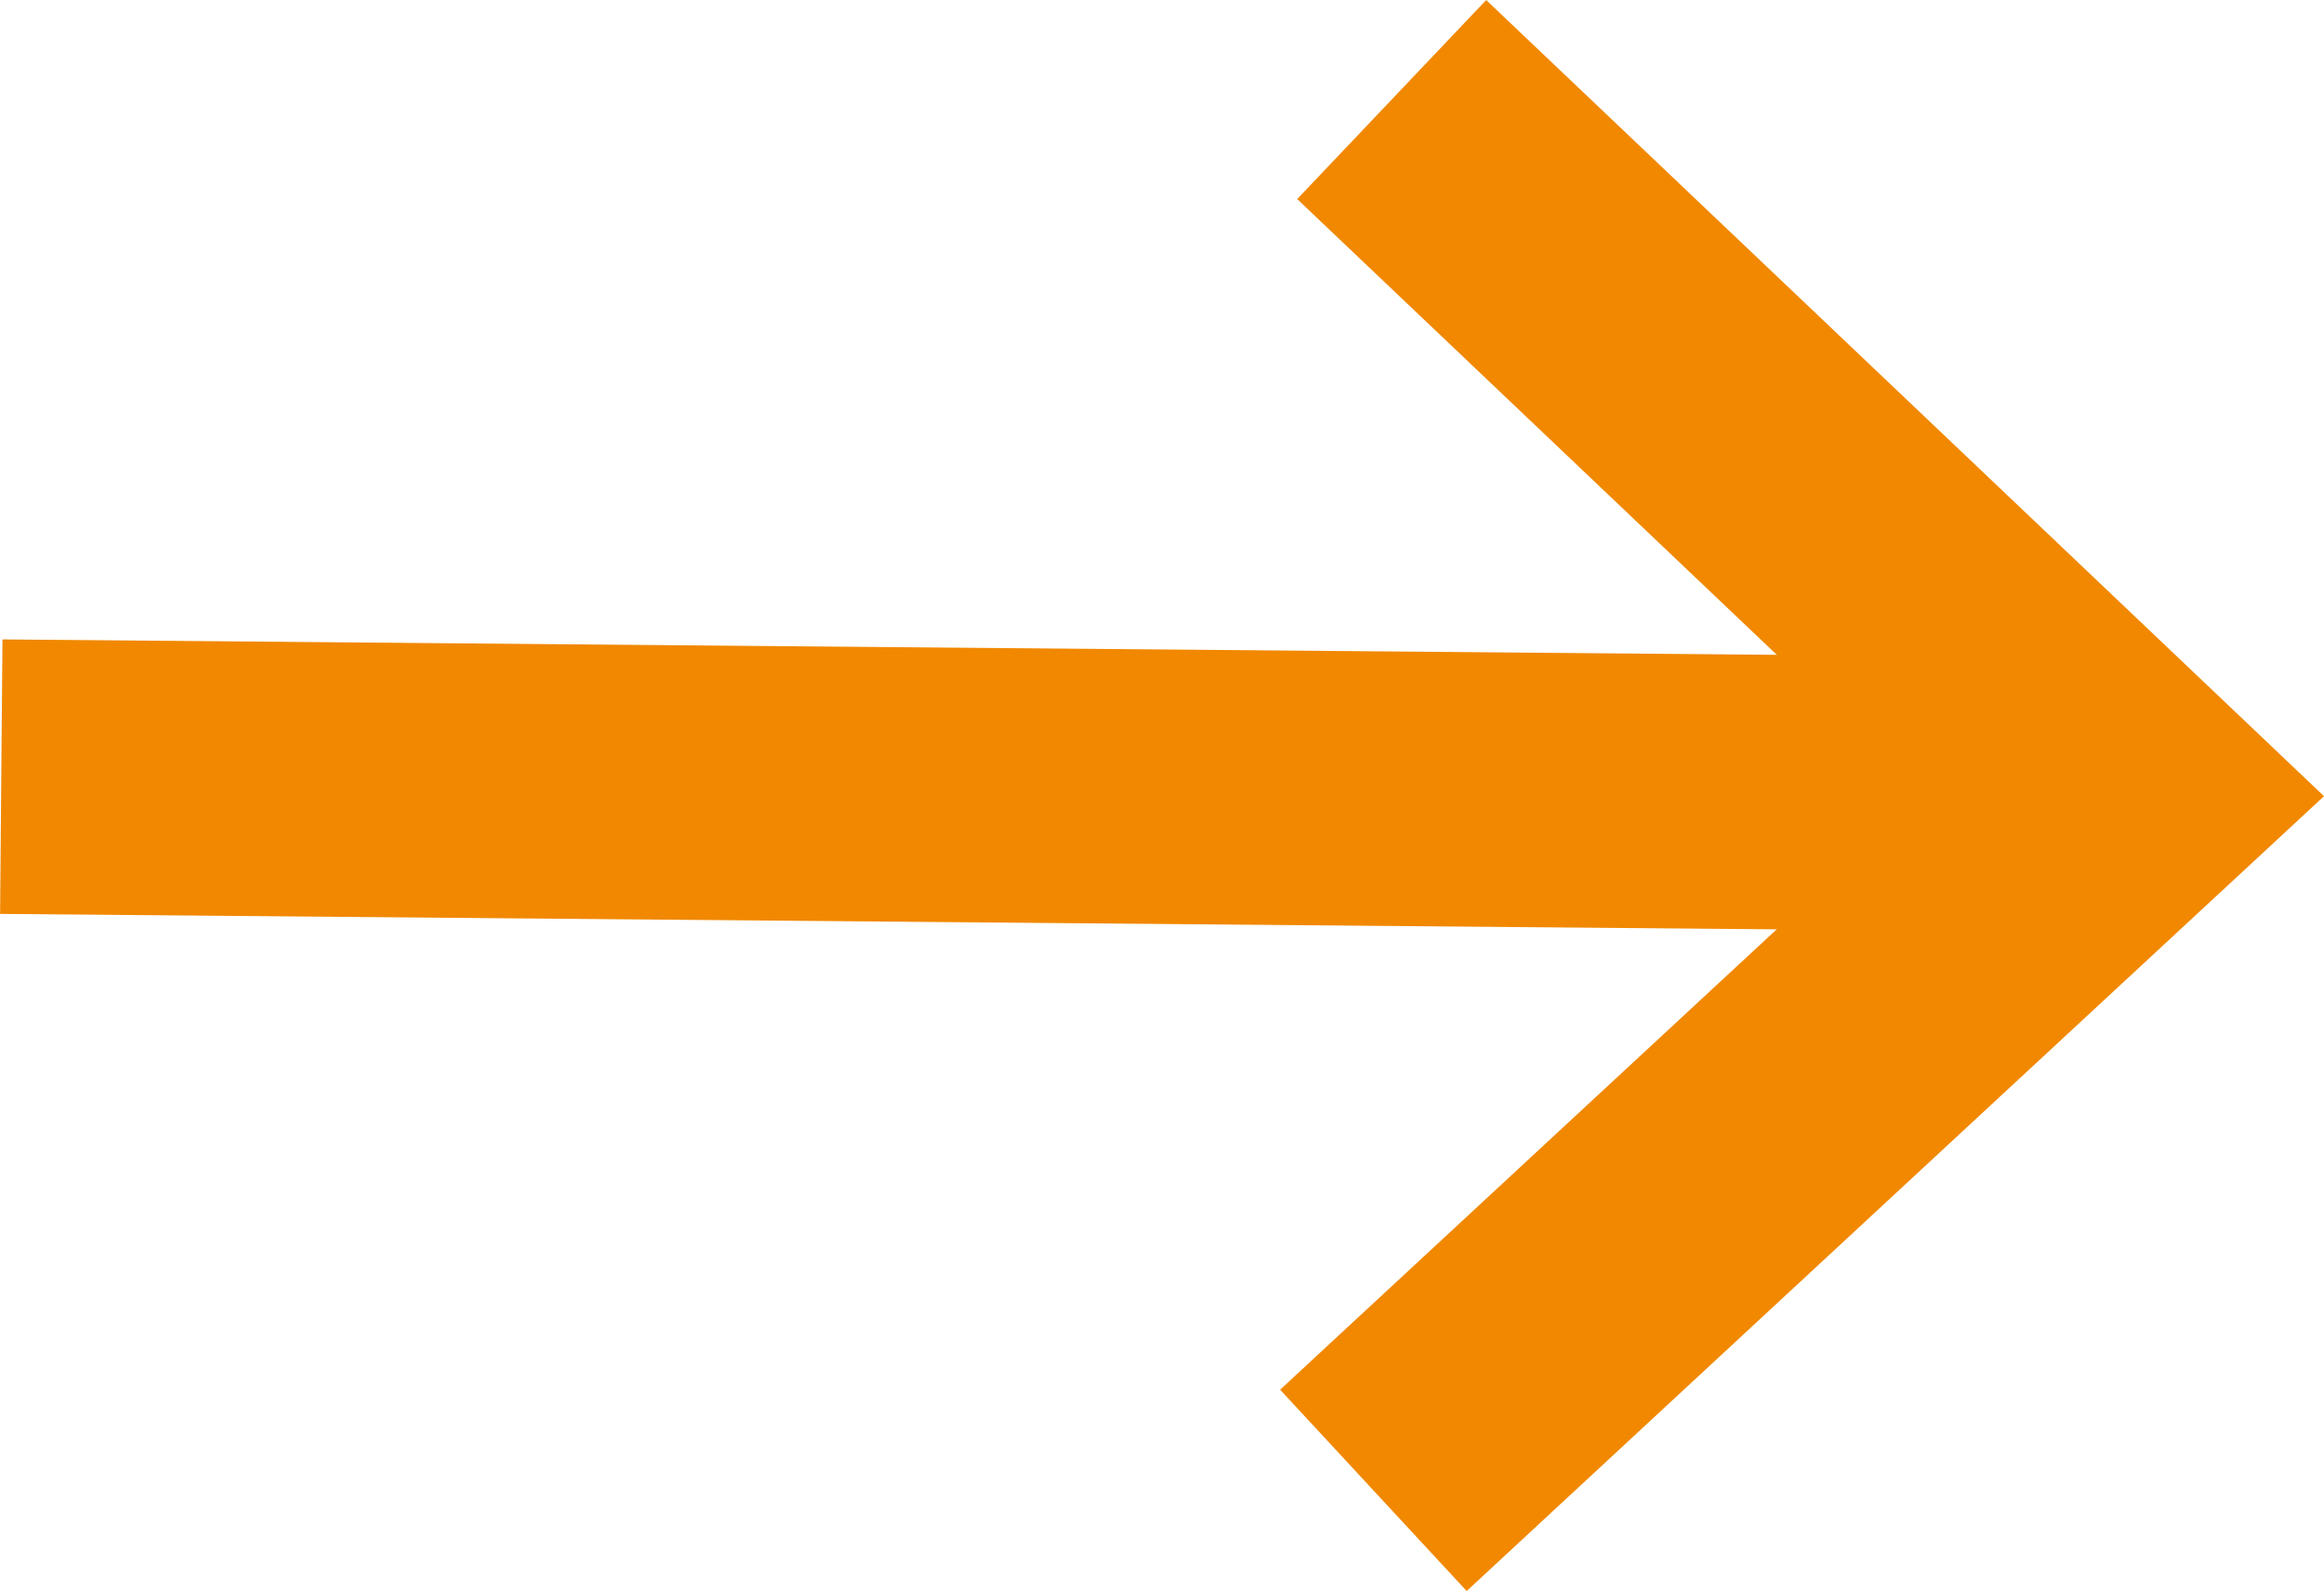
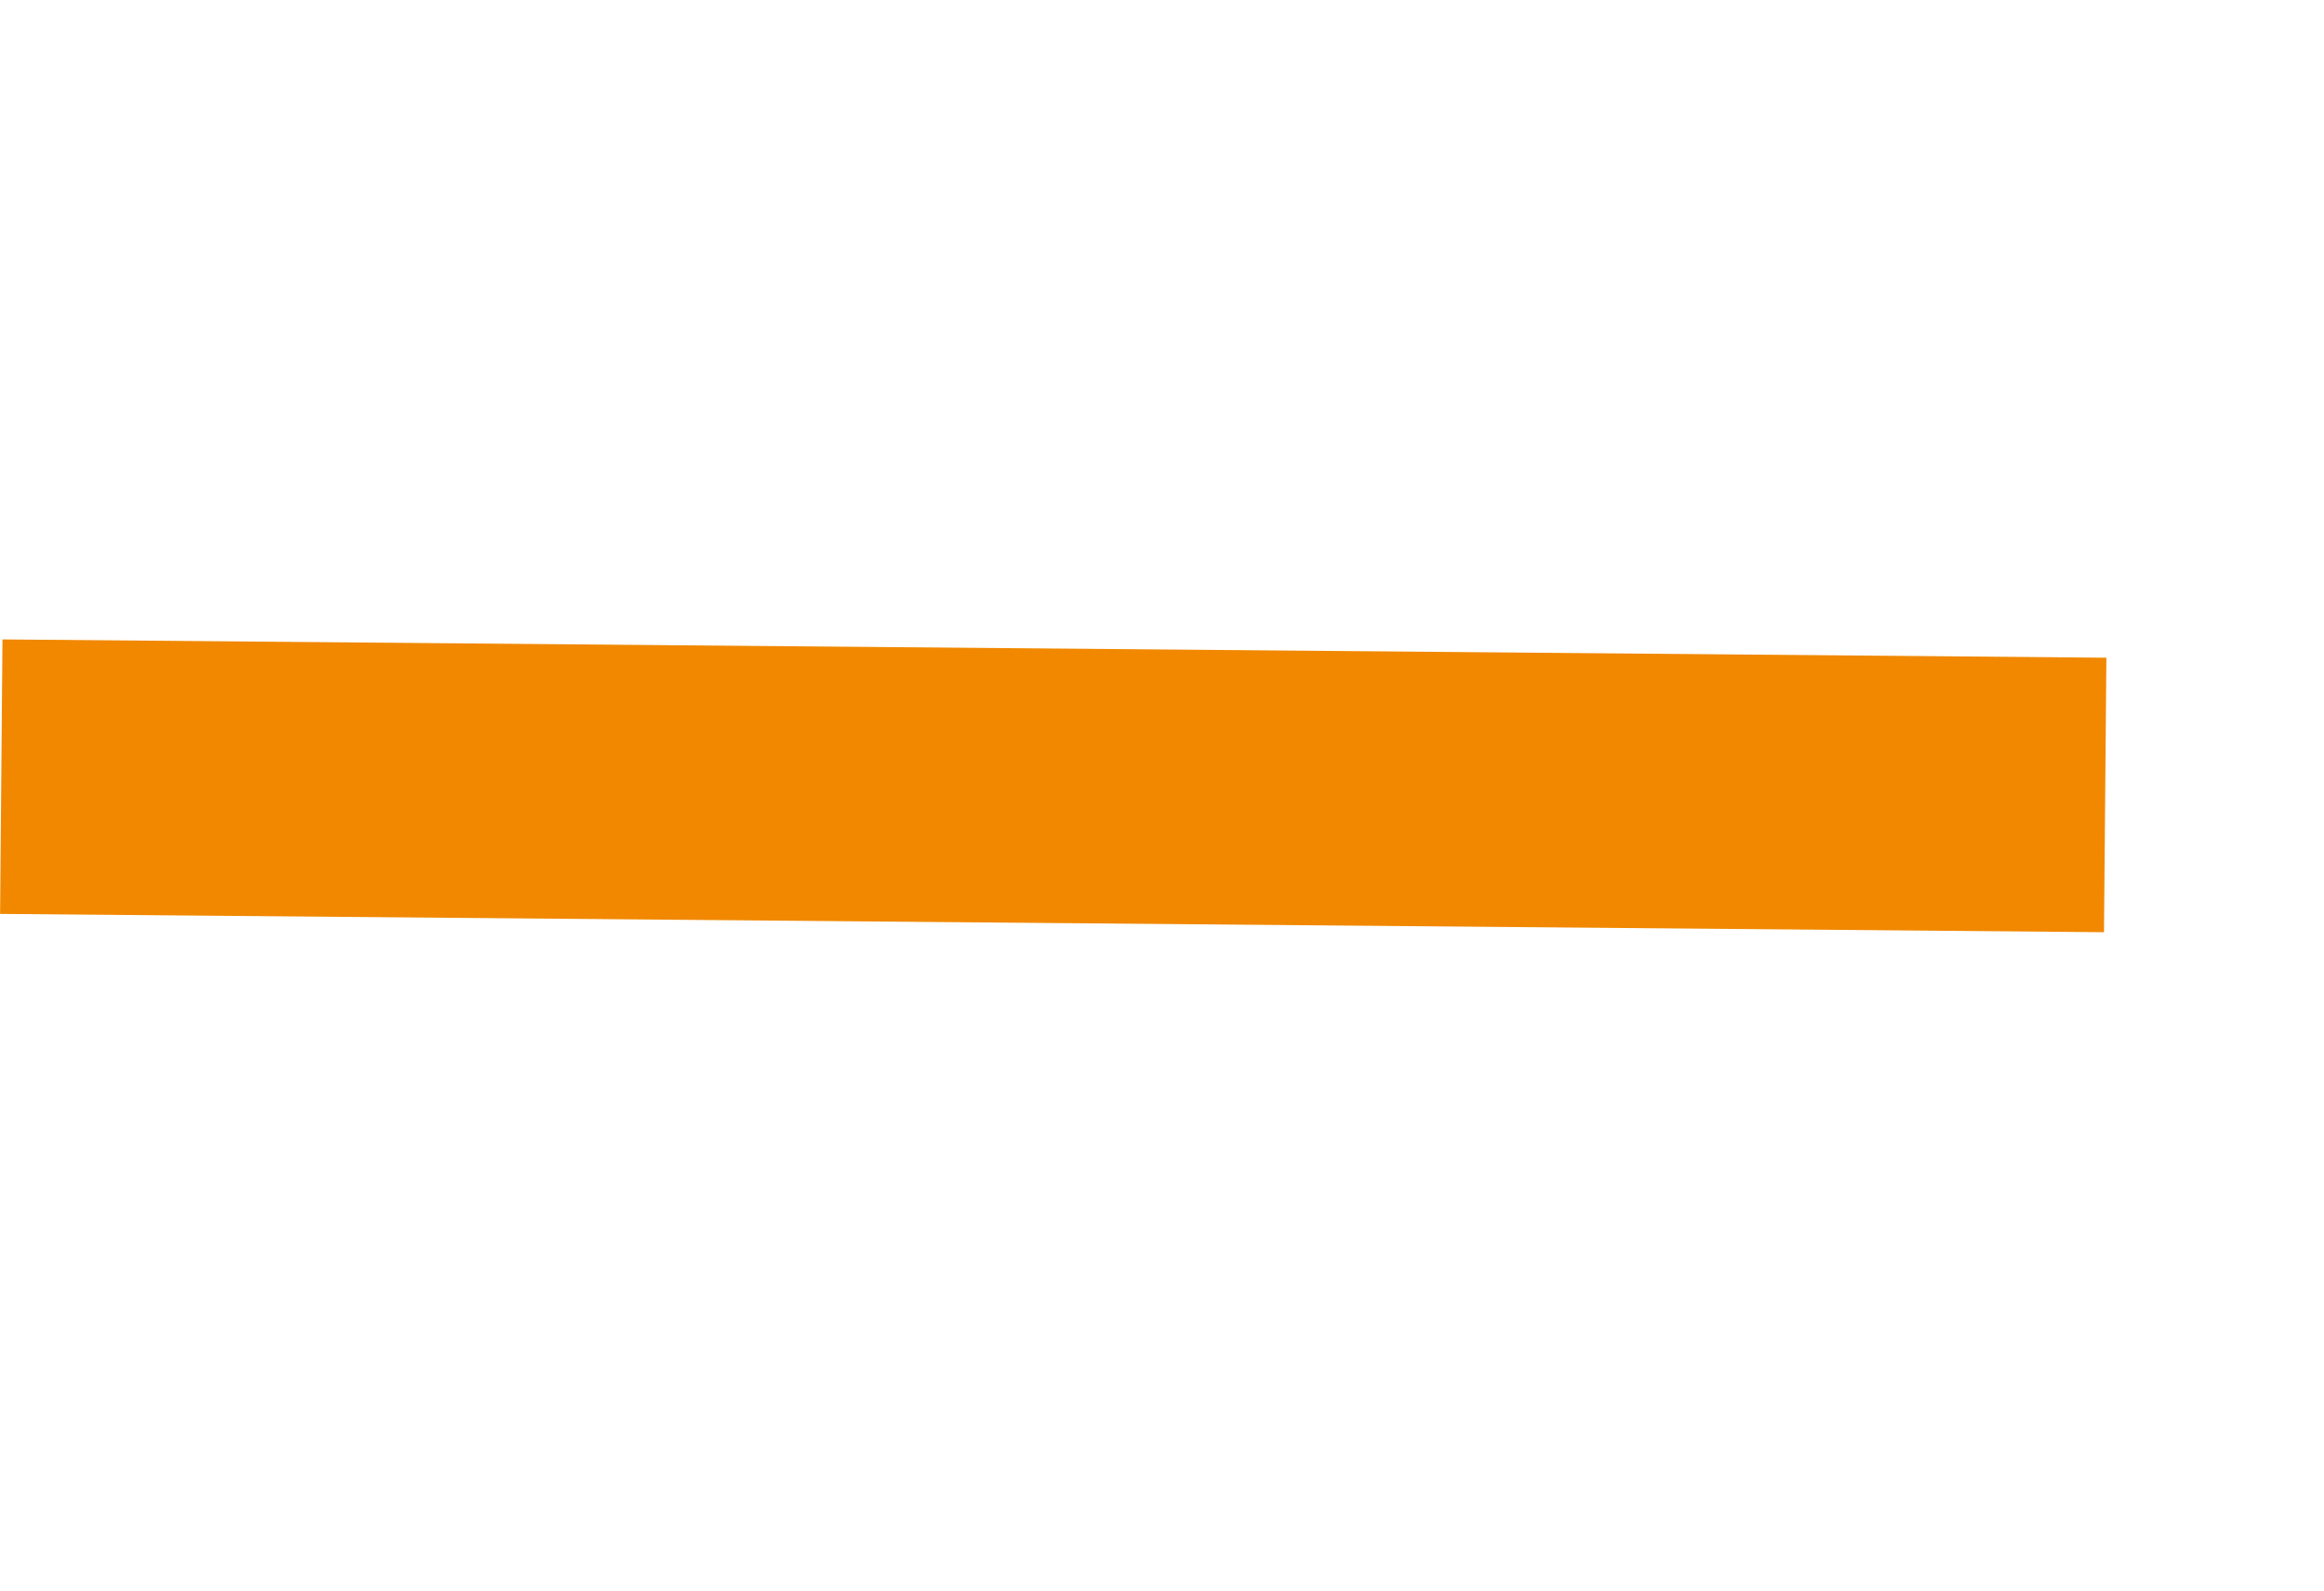
<svg xmlns="http://www.w3.org/2000/svg" width="12.703" height="8.694" viewBox="0 0 12.703 8.694">
  <g id="Group_15414" data-name="Group 15414" transform="translate(-523.093 -526.474)">
    <g id="Group_12393" data-name="Group 12393" transform="translate(185 28.818)">
      <line id="Line_59" data-name="Line 59" x2="11.5" y2="0.1" transform="translate(338.1 501.9)" fill="none" stroke="#f18800" stroke-width="1.5" />
-       <path id="Path_11008" data-name="Path 11008" d="M345.7,498.2l4,3.8-4.1,3.8" fill="none" stroke="#f18800" stroke-width="1.5" />
    </g>
  </g>
</svg>